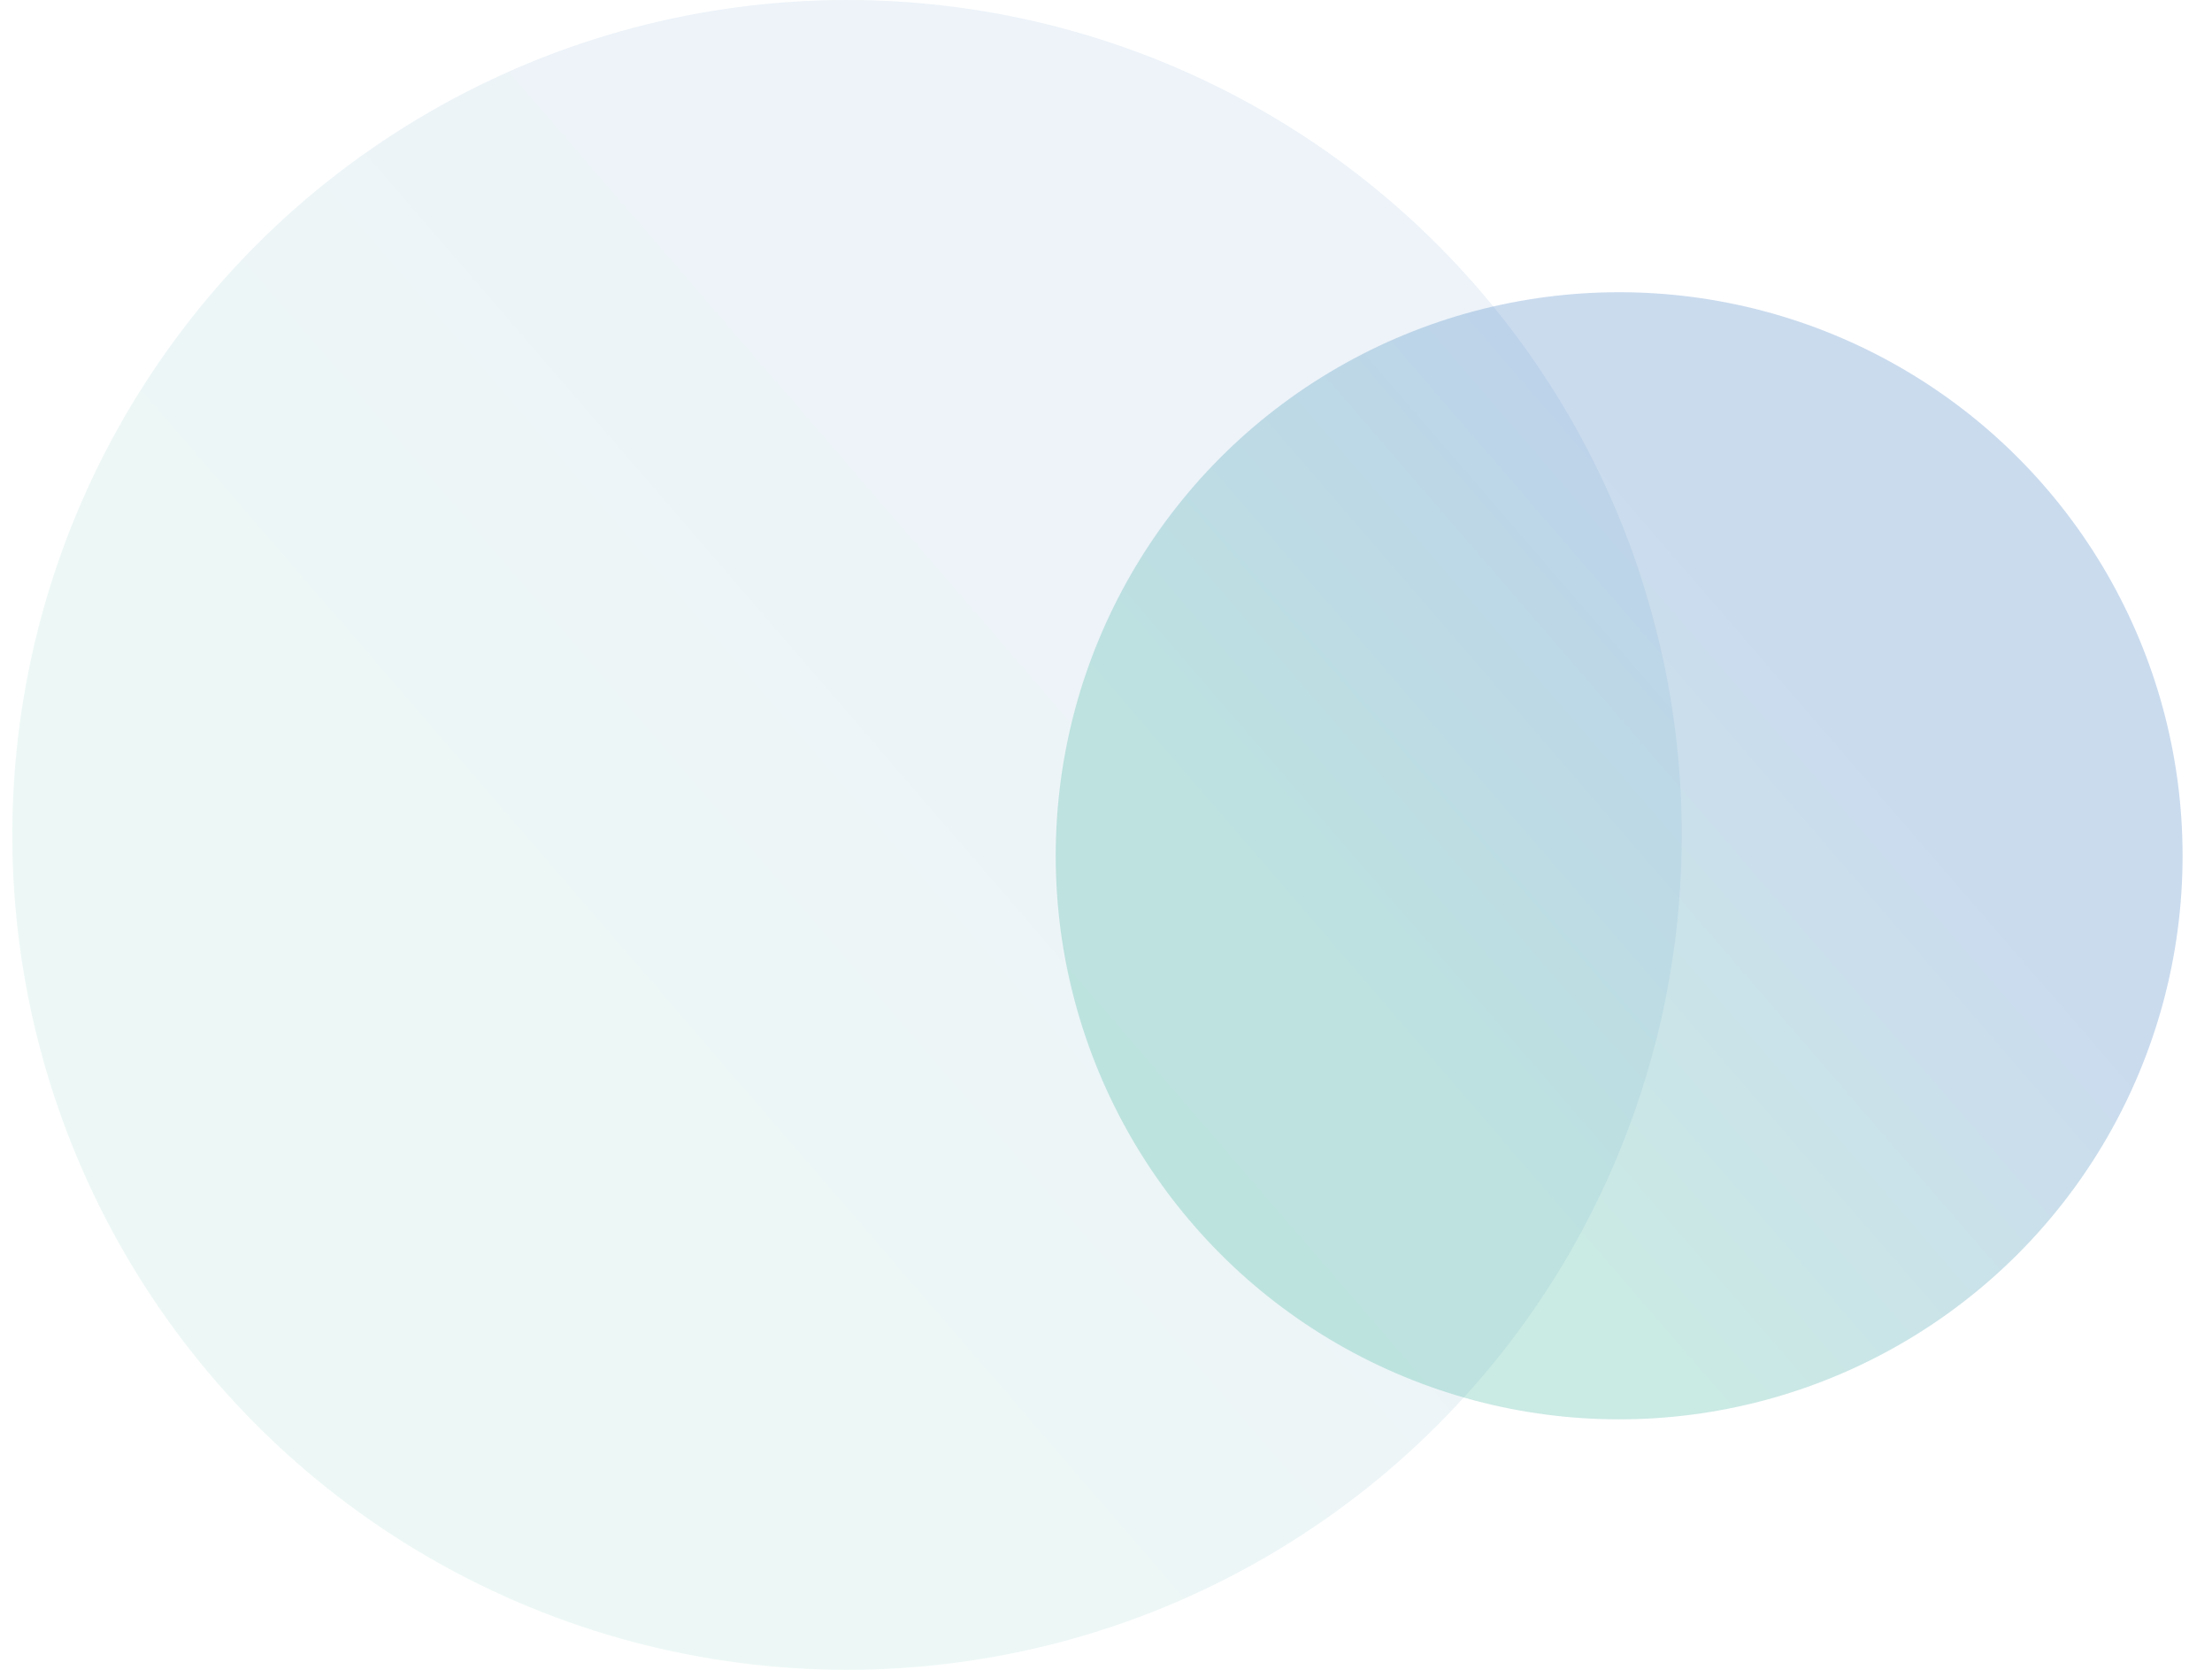
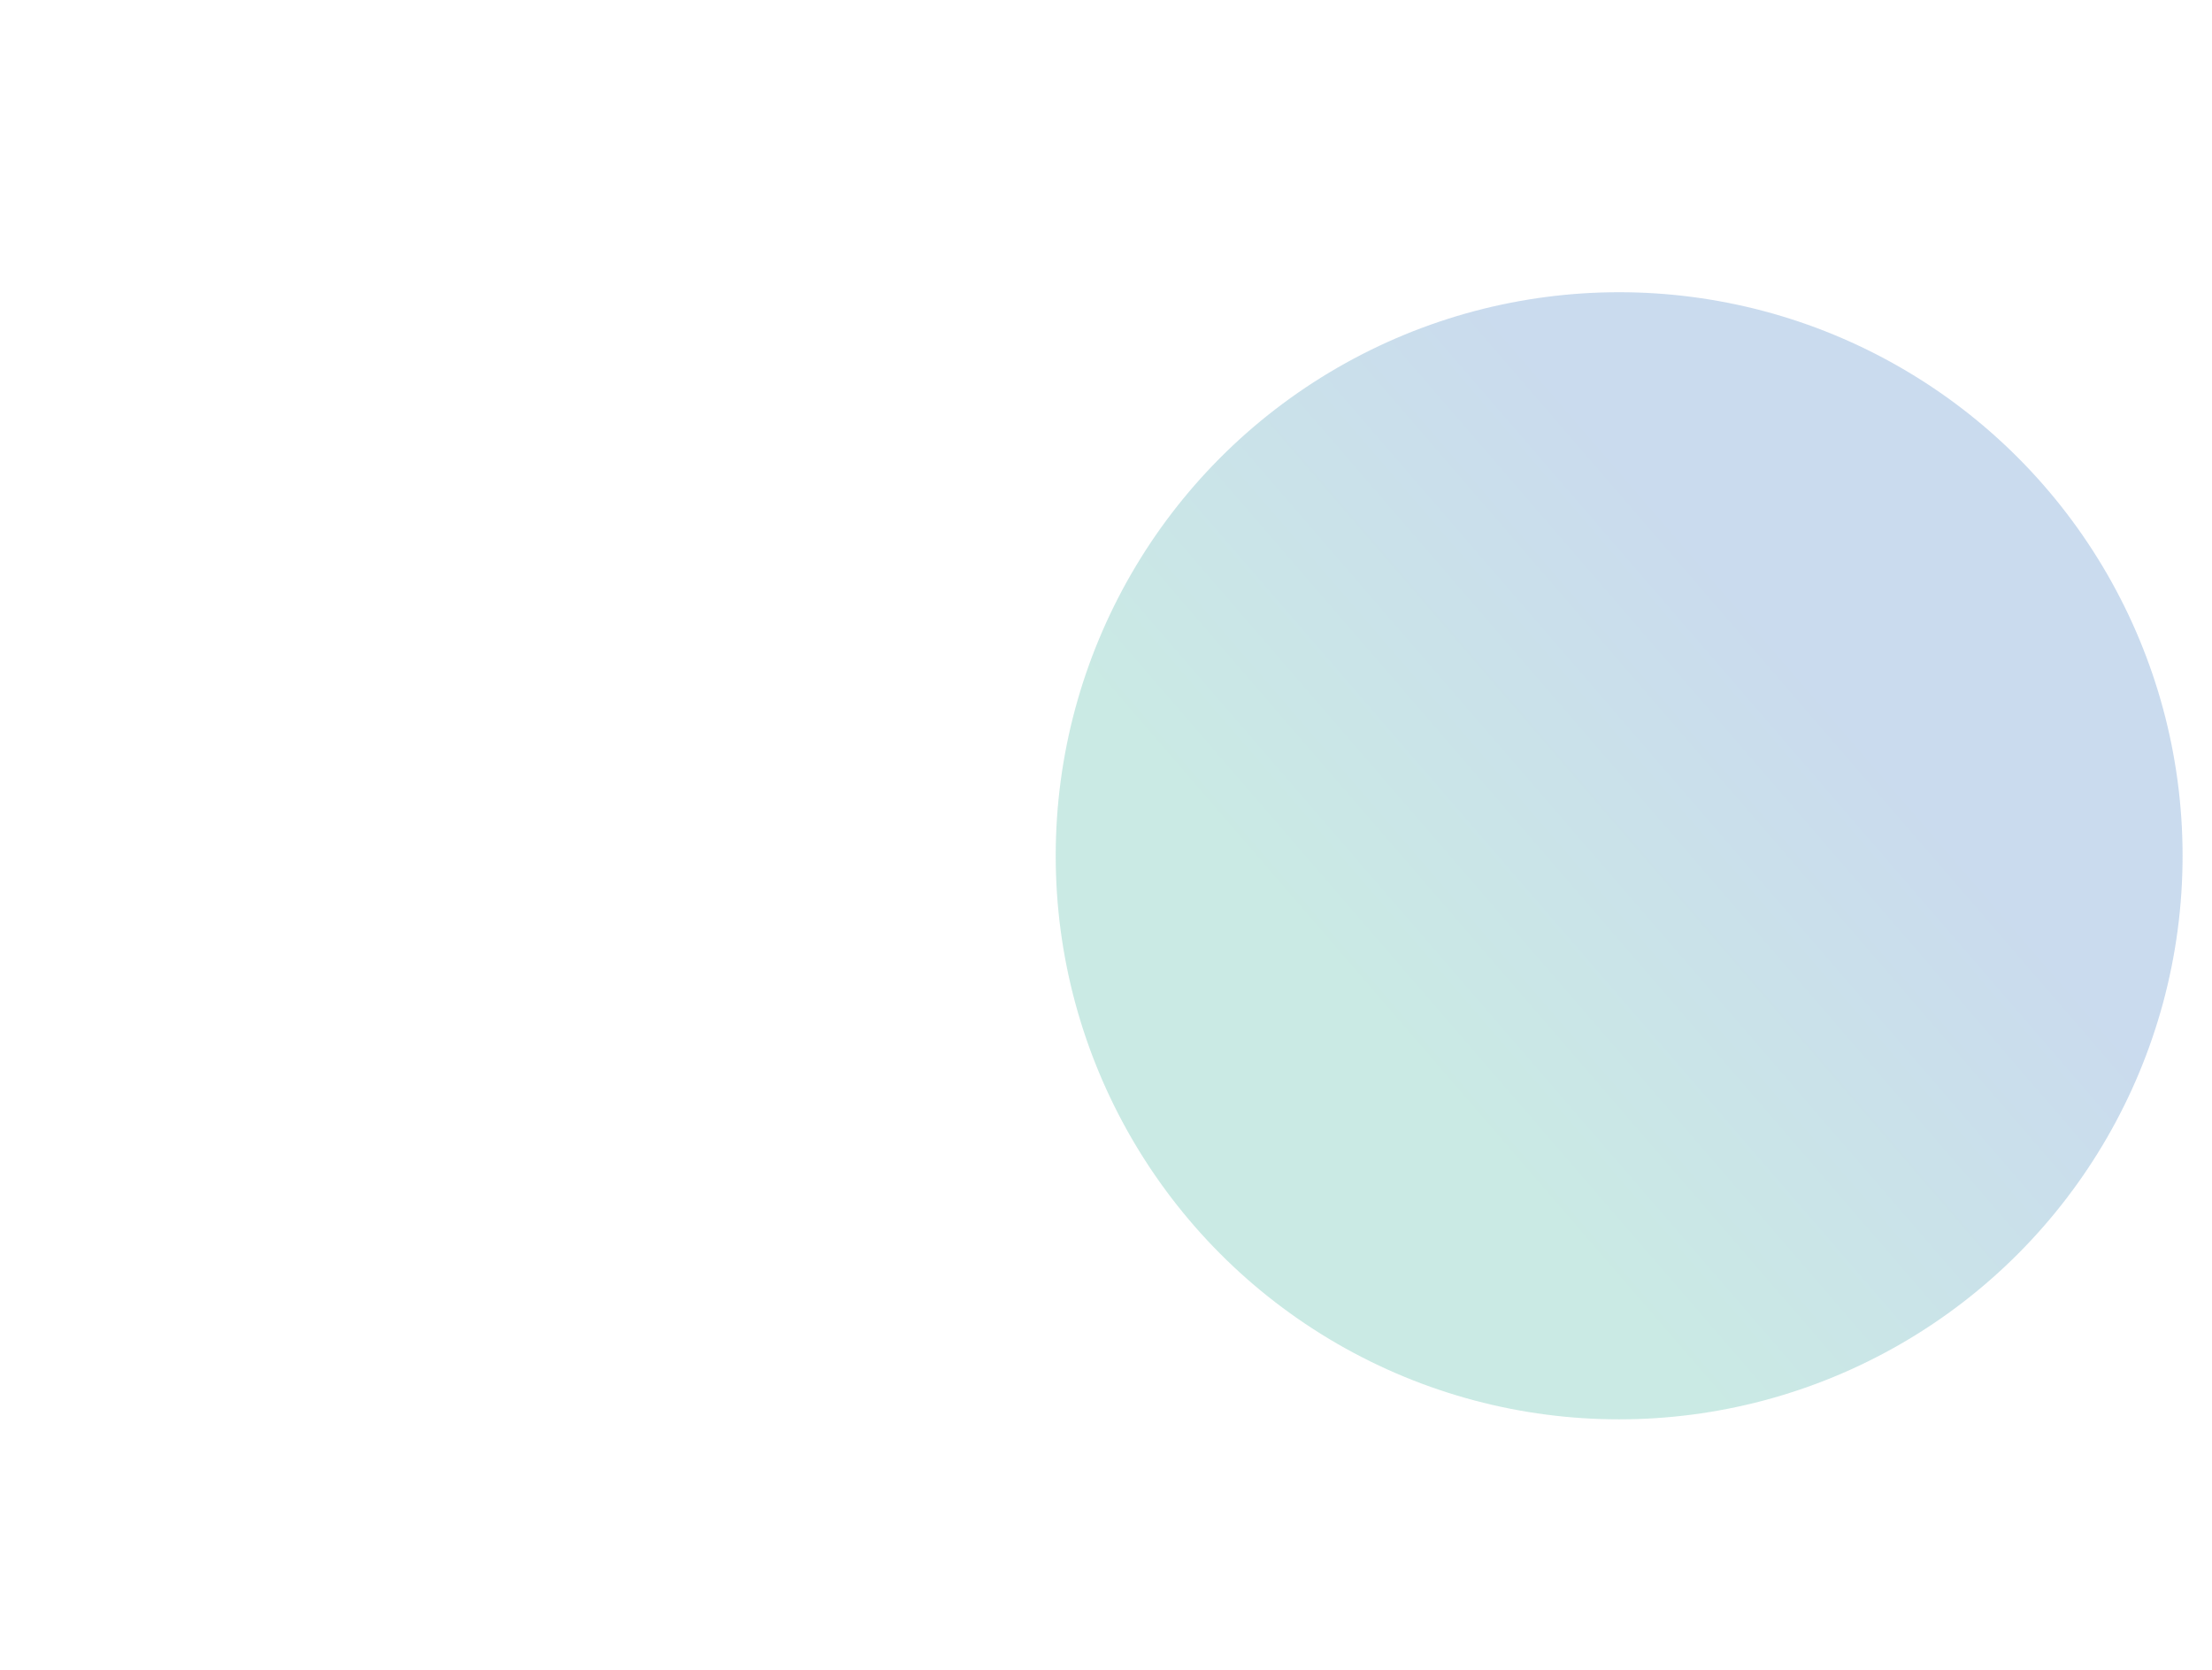
<svg xmlns="http://www.w3.org/2000/svg" width="53" height="40" viewBox="0 0 53 40" fill="none">
-   <circle opacity="0.1" cx="20.295" cy="20" r="20" fill="url(#paint0_linear_300_23595)" />
  <circle opacity="0.3" cx="38.795" cy="20.5" r="13.5" fill="url(#paint1_linear_300_23595)" />
  <defs>
    <linearGradient id="paint0_linear_300_23595" x1="31.471" y1="16.044" x2="15.751" y2="29.616" gradientUnits="userSpaceOnUse">
      <stop offset="0.084" stop-color="#5188C7" />
      <stop offset="1" stop-color="#50B9A8" />
    </linearGradient>
    <linearGradient id="paint1_linear_300_23595" x1="46.339" y1="17.829" x2="35.728" y2="26.991" gradientUnits="userSpaceOnUse">
      <stop offset="0.084" stop-color="#5188C7" />
      <stop offset="1" stop-color="#50B9A8" />
    </linearGradient>
  </defs>
</svg>